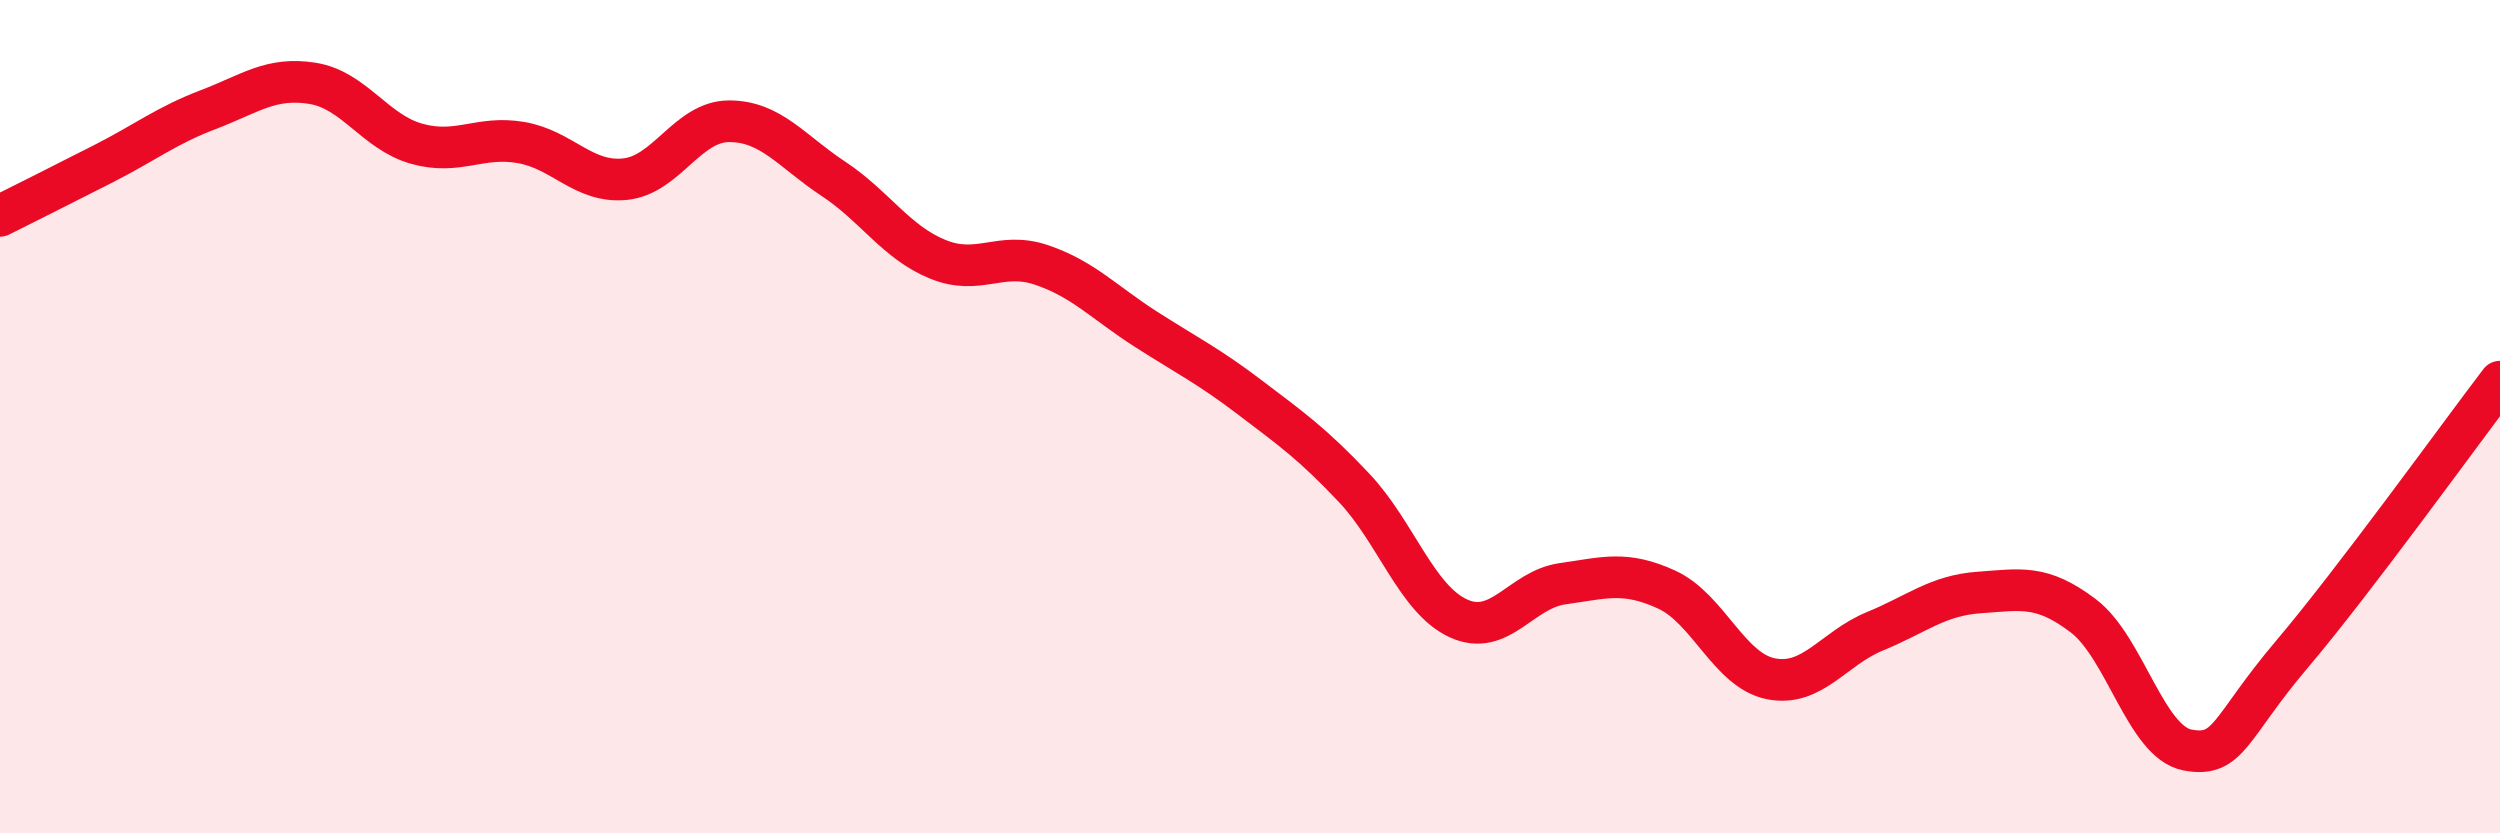
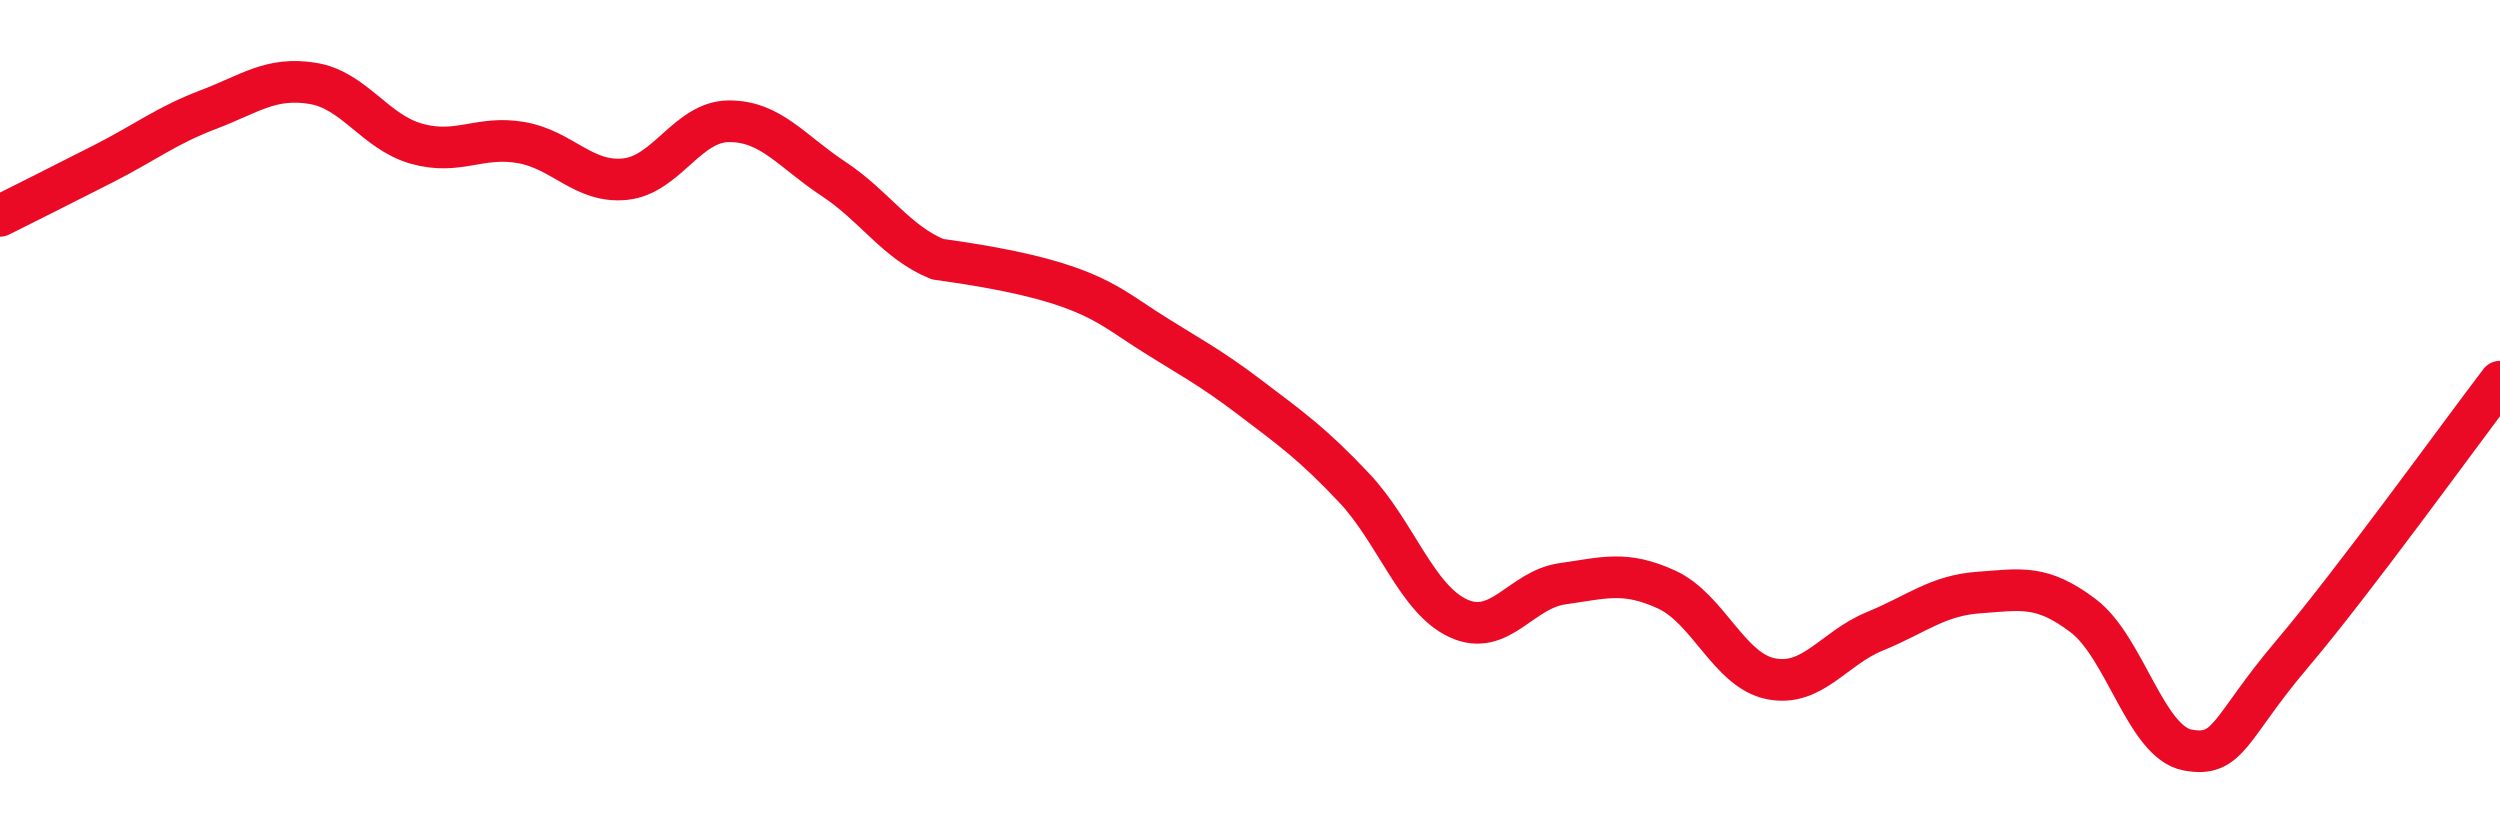
<svg xmlns="http://www.w3.org/2000/svg" width="60" height="20" viewBox="0 0 60 20">
-   <path d="M 0,5.18 C 0.5,4.93 1.5,4.43 2.5,3.92 C 3.5,3.41 4,3.01 5,2.63 C 6,2.25 6.5,1.84 7.5,2 C 8.5,2.16 9,3.17 10,3.45 C 11,3.73 11.5,3.25 12.5,3.42 C 13.5,3.59 14,4.4 15,4.3 C 16,4.2 16.5,2.91 17.5,2.91 C 18.5,2.91 19,3.63 20,4.29 C 21,4.95 21.5,5.81 22.5,6.22 C 23.5,6.63 24,6.02 25,6.36 C 26,6.7 26.5,7.26 27.5,7.9 C 28.5,8.54 29,8.78 30,9.54 C 31,10.3 31.5,10.65 32.5,11.71 C 33.5,12.77 34,14.38 35,14.84 C 36,15.3 36.5,14.15 37.5,14.01 C 38.5,13.87 39,13.69 40,14.15 C 41,14.61 41.5,16.09 42.5,16.29 C 43.5,16.49 44,15.56 45,15.15 C 46,14.74 46.5,14.29 47.5,14.22 C 48.5,14.15 49,14.02 50,14.78 C 51,15.54 51.5,17.81 52.5,18 C 53.5,18.19 53.5,17.48 55,15.71 C 56.5,13.94 59,10.47 60,9.16L60 20L0 20Z" fill="#EB0A25" opacity="0.1" stroke-linecap="round" stroke-linejoin="round" />
-   <path d="M 0,5.18 C 0.5,4.93 1.5,4.43 2.5,3.92 C 3.5,3.41 4,3.01 5,2.63 C 6,2.25 6.5,1.84 7.5,2 C 8.5,2.16 9,3.17 10,3.45 C 11,3.73 11.5,3.25 12.5,3.42 C 13.5,3.59 14,4.4 15,4.3 C 16,4.2 16.5,2.91 17.5,2.91 C 18.5,2.91 19,3.63 20,4.29 C 21,4.95 21.5,5.81 22.5,6.22 C 23.5,6.63 24,6.02 25,6.36 C 26,6.7 26.5,7.26 27.5,7.9 C 28.5,8.54 29,8.78 30,9.54 C 31,10.3 31.5,10.65 32.5,11.71 C 33.5,12.77 34,14.38 35,14.84 C 36,15.3 36.5,14.15 37.5,14.01 C 38.5,13.87 39,13.69 40,14.15 C 41,14.61 41.5,16.09 42.5,16.29 C 43.5,16.49 44,15.56 45,15.15 C 46,14.74 46.5,14.29 47.5,14.22 C 48.5,14.15 49,14.02 50,14.78 C 51,15.54 51.5,17.81 52.5,18 C 53.5,18.19 53.5,17.48 55,15.71 C 56.5,13.94 59,10.47 60,9.16" stroke="#EB0A25" stroke-width="1" fill="none" stroke-linecap="round" stroke-linejoin="round" />
+   <path d="M 0,5.18 C 0.5,4.93 1.5,4.43 2.5,3.92 C 3.5,3.41 4,3.01 5,2.63 C 6,2.25 6.5,1.84 7.5,2 C 8.5,2.16 9,3.17 10,3.45 C 11,3.73 11.5,3.25 12.5,3.42 C 13.5,3.59 14,4.4 15,4.3 C 16,4.2 16.5,2.91 17.5,2.91 C 18.5,2.91 19,3.63 20,4.29 C 21,4.95 21.5,5.81 22.5,6.22 C 26,6.7 26.5,7.26 27.5,7.9 C 28.5,8.54 29,8.78 30,9.54 C 31,10.3 31.5,10.65 32.5,11.71 C 33.5,12.77 34,14.38 35,14.84 C 36,15.3 36.5,14.15 37.5,14.01 C 38.5,13.87 39,13.69 40,14.15 C 41,14.61 41.5,16.09 42.5,16.29 C 43.5,16.49 44,15.56 45,15.15 C 46,14.74 46.5,14.29 47.5,14.22 C 48.5,14.15 49,14.02 50,14.78 C 51,15.54 51.5,17.81 52.5,18 C 53.5,18.19 53.5,17.48 55,15.71 C 56.5,13.94 59,10.47 60,9.16" stroke="#EB0A25" stroke-width="1" fill="none" stroke-linecap="round" stroke-linejoin="round" />
</svg>